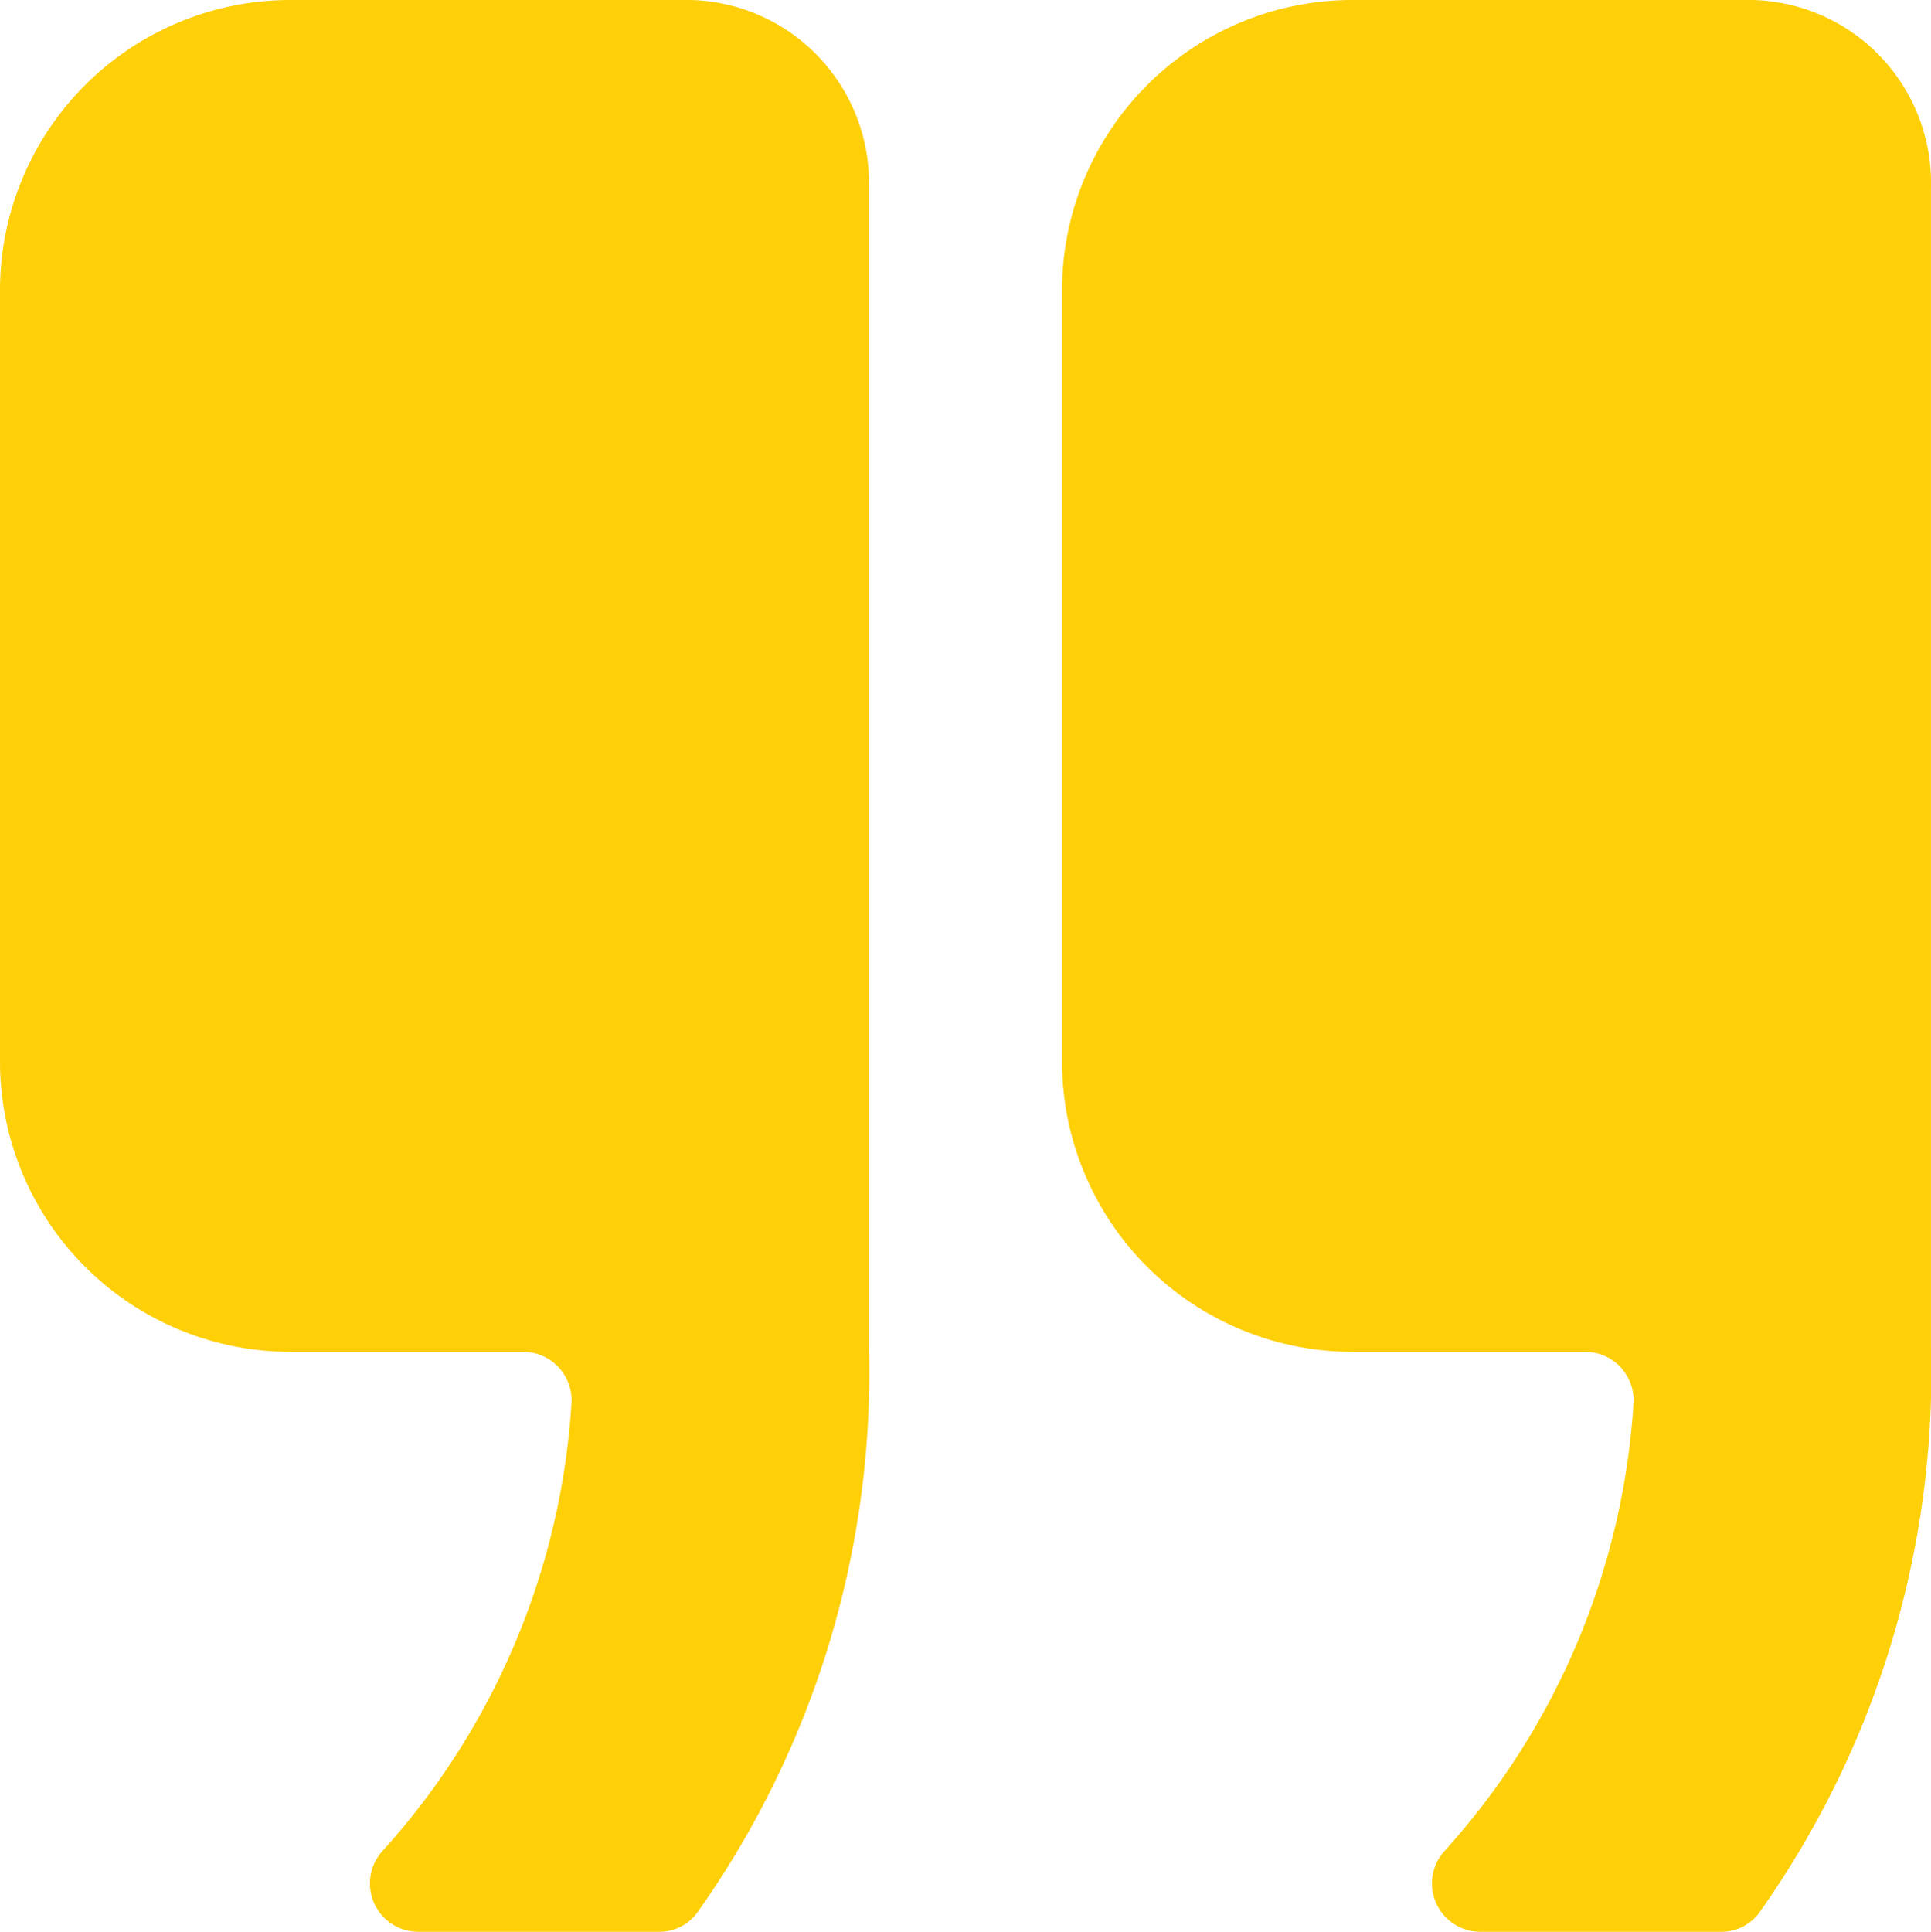
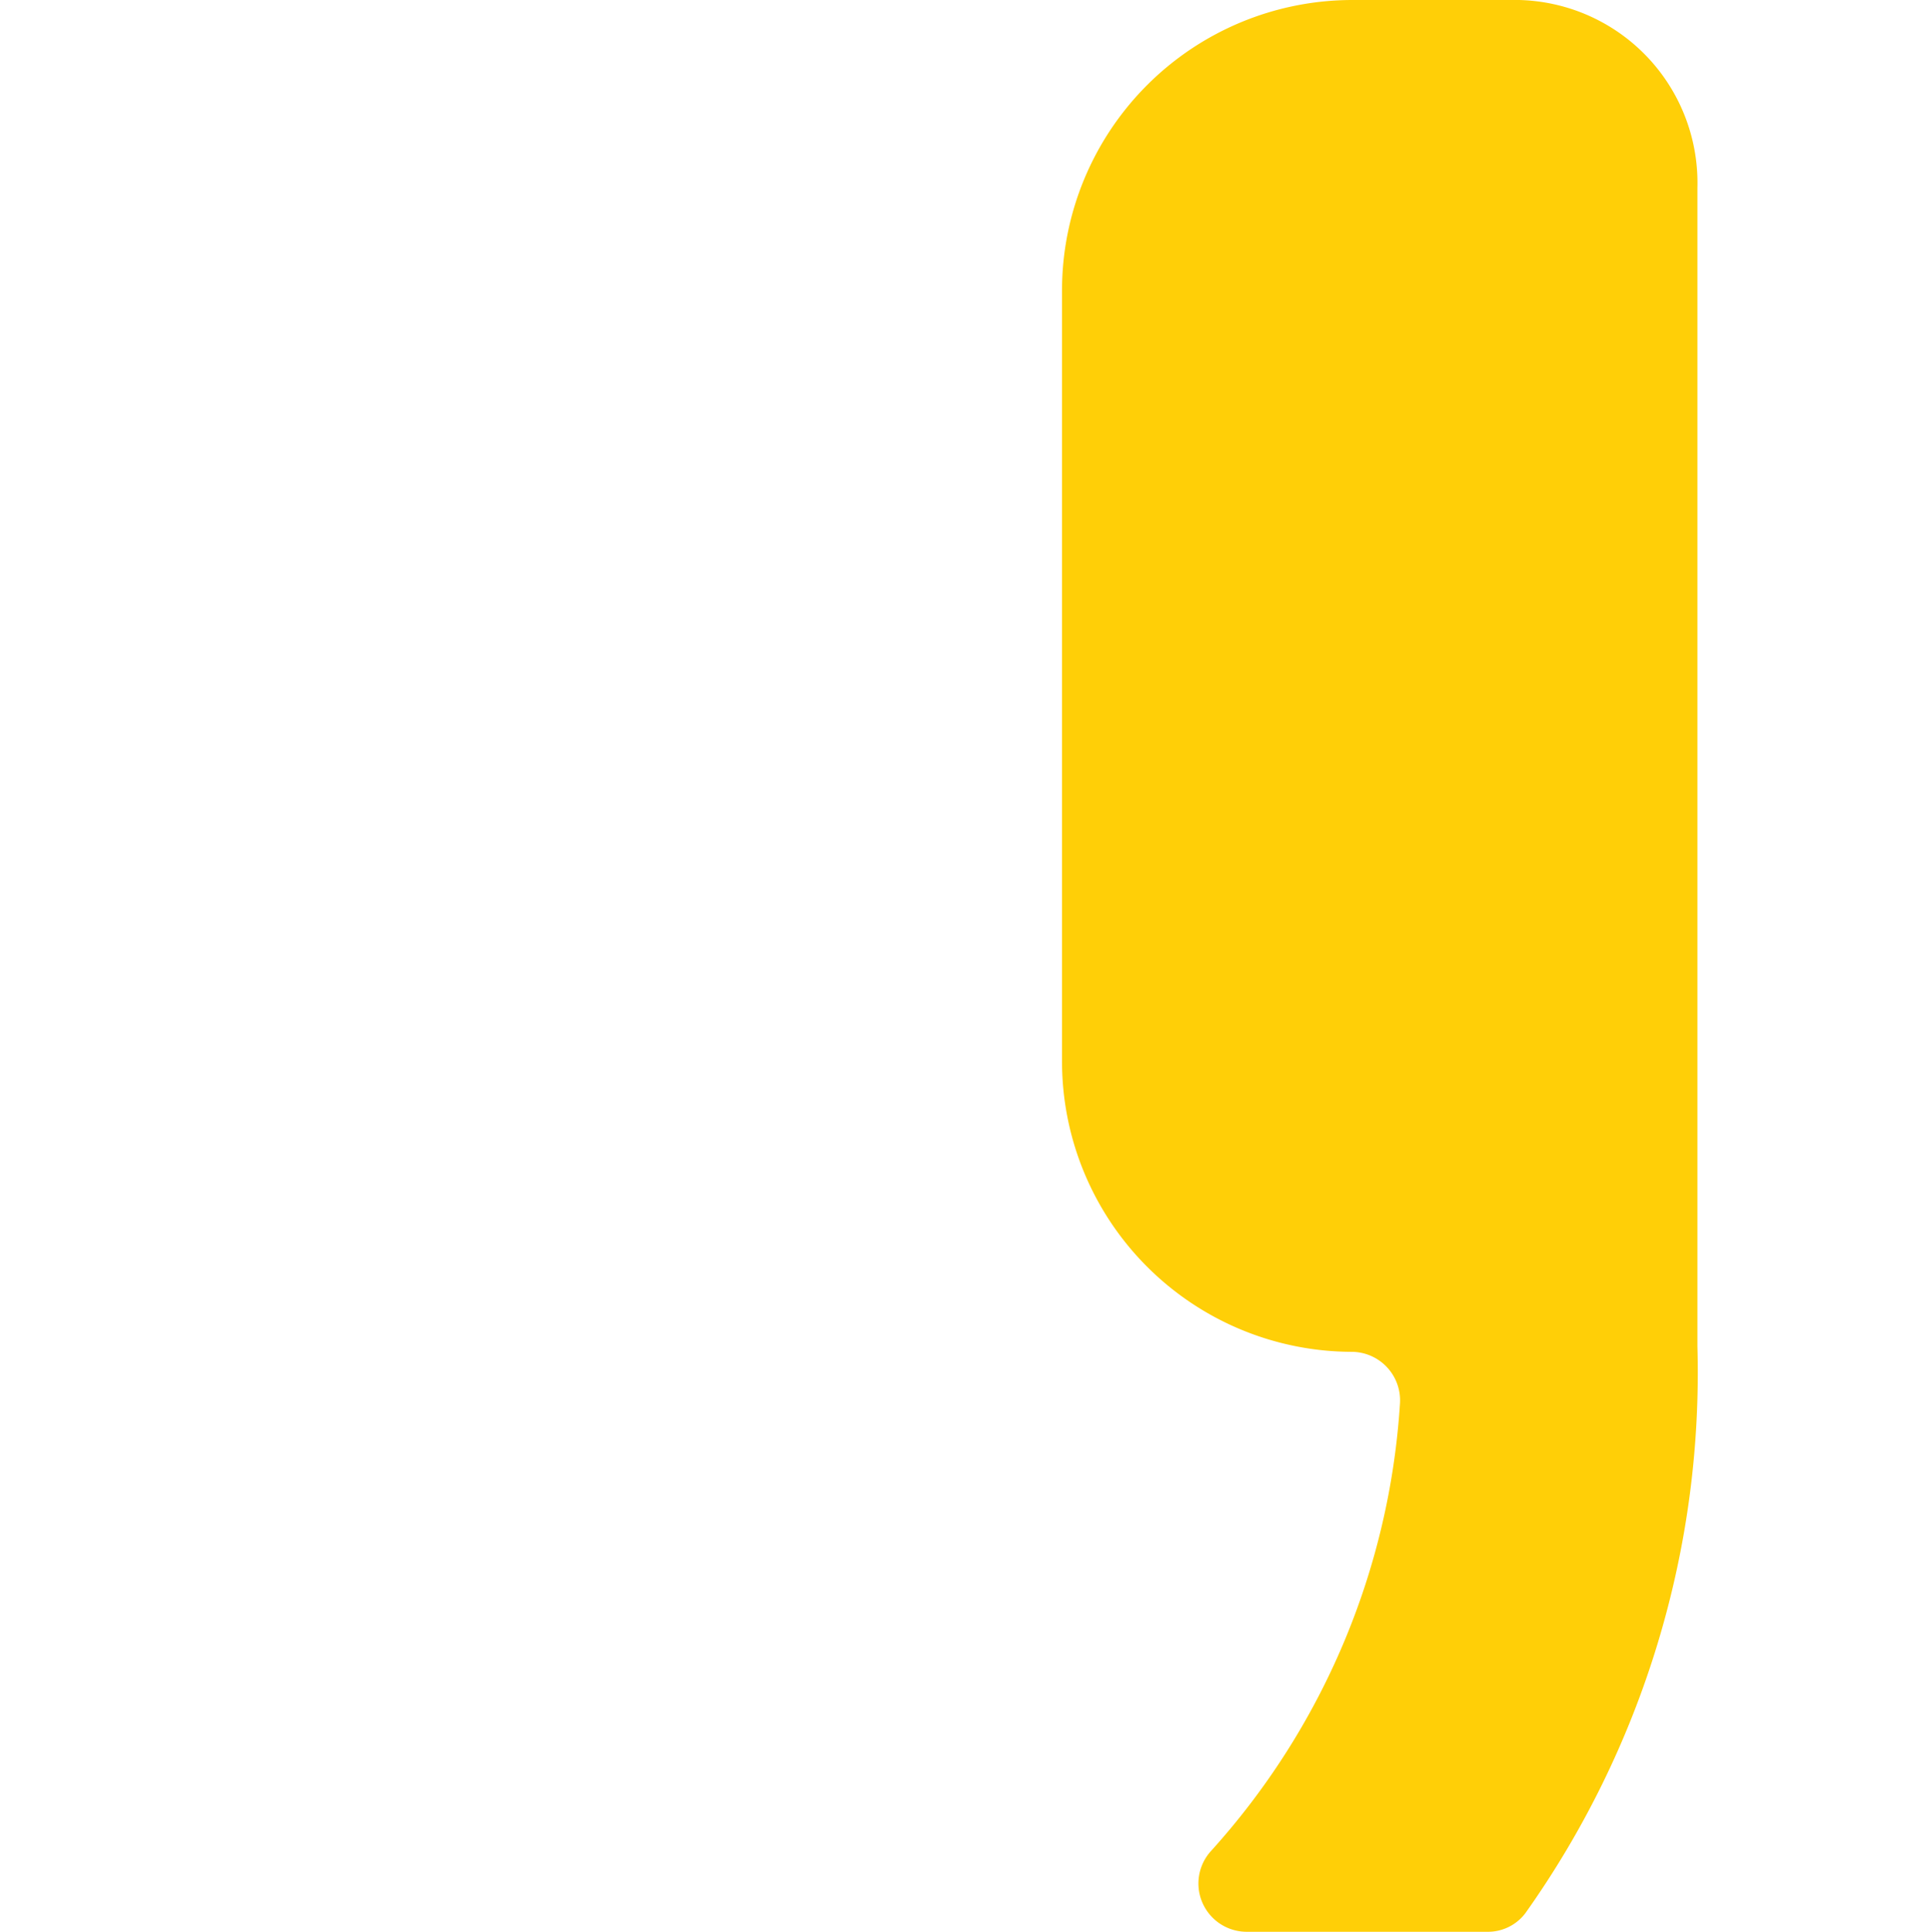
<svg xmlns="http://www.w3.org/2000/svg" width="45.072" height="45.086" viewBox="0 0 45.072 45.086">
  <defs>
    <style>.a{fill:#ffcf07;}</style>
  </defs>
  <g transform="translate(-6.75 -6.75)">
-     <path class="a" d="M22.666,6.75H13.511A6.781,6.781,0,0,0,6.75,13.511V31.539A6.781,6.781,0,0,0,13.511,38.3h5.451a1.133,1.133,0,0,1,1.127,1.211A17.18,17.18,0,0,1,15.68,49.948a1.127,1.127,0,0,0,.831,1.887h5.62a1.094,1.094,0,0,0,.887-.437,21.785,21.785,0,0,0,4.014-13.226V11.13a4.269,4.269,0,0,0-4.366-4.38Z" transform="translate(0 0)" />
-     <path class="a" d="M35.041,6.75H25.886a6.781,6.781,0,0,0-6.761,6.761V31.539A6.781,6.781,0,0,0,25.886,38.3h5.451a1.133,1.133,0,0,1,1.127,1.211,17.18,17.18,0,0,1-4.409,10.437,1.127,1.127,0,0,0,.831,1.887h5.62a1.094,1.094,0,0,0,.887-.437,21.785,21.785,0,0,0,4.014-13.226V11.13a4.269,4.269,0,0,0-4.366-4.38Z" transform="translate(12.414 0)" />
+     <path class="a" d="M35.041,6.75H25.886a6.781,6.781,0,0,0-6.761,6.761V31.539A6.781,6.781,0,0,0,25.886,38.3a1.133,1.133,0,0,1,1.127,1.211,17.18,17.18,0,0,1-4.409,10.437,1.127,1.127,0,0,0,.831,1.887h5.62a1.094,1.094,0,0,0,.887-.437,21.785,21.785,0,0,0,4.014-13.226V11.13a4.269,4.269,0,0,0-4.366-4.38Z" transform="translate(12.414 0)" />
  </g>
</svg>